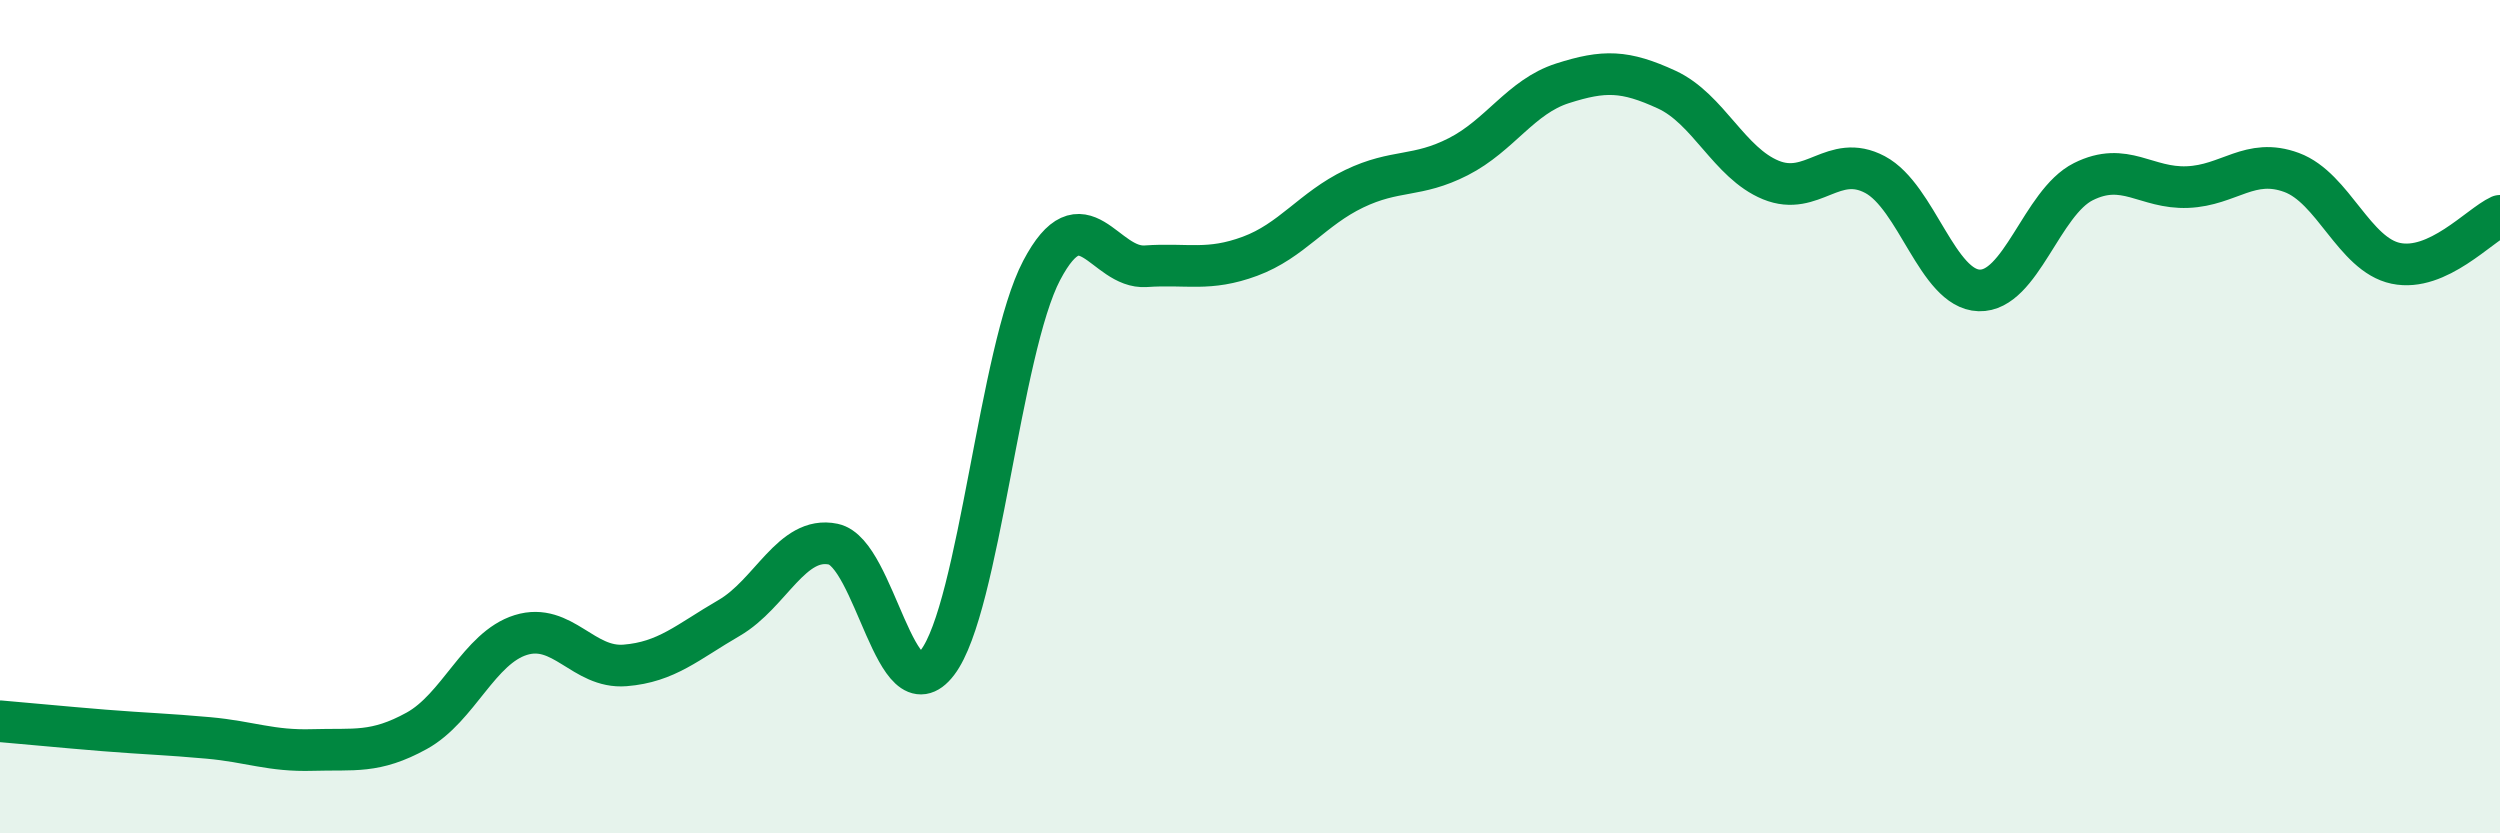
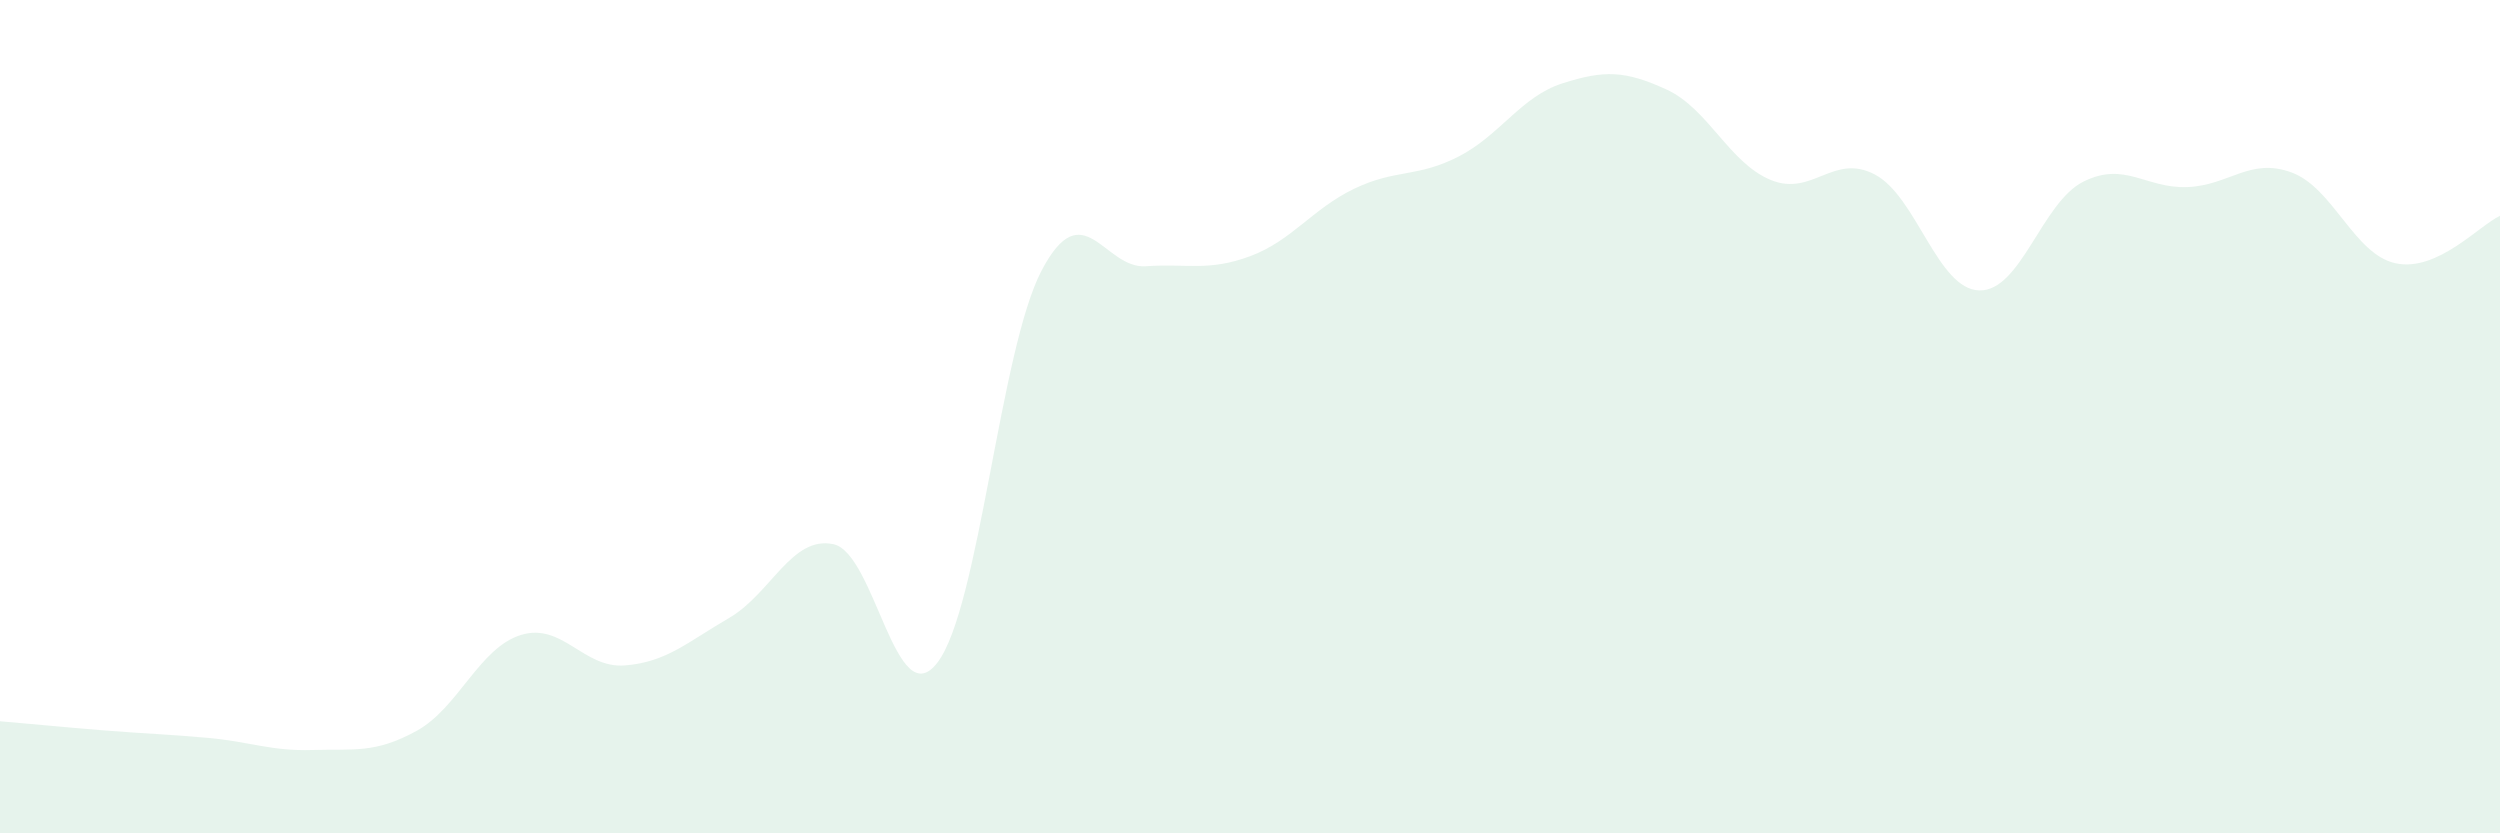
<svg xmlns="http://www.w3.org/2000/svg" width="60" height="20" viewBox="0 0 60 20">
  <path d="M 0,17.31 C 0.5,17.35 1.5,17.45 2.5,17.53 C 3.5,17.61 4,17.62 5,17.71 C 6,17.8 6.5,18.03 7.5,18 C 8.5,17.97 9,18.09 10,17.54 C 11,16.99 11.5,15.55 12.5,15.24 C 13.5,14.93 14,16.05 15,15.97 C 16,15.89 16.5,15.41 17.5,14.83 C 18.5,14.25 19,12.85 20,13.06 C 21,13.27 21.5,17.21 22.5,15.9 C 23.5,14.59 24,8.39 25,6.49 C 26,4.59 26.5,6.46 27.5,6.39 C 28.5,6.32 29,6.52 30,6.15 C 31,5.78 31.5,5.01 32.5,4.53 C 33.5,4.05 34,4.27 35,3.76 C 36,3.25 36.5,2.32 37.5,2 C 38.5,1.68 39,1.69 40,2.15 C 41,2.61 41.5,3.91 42.5,4.32 C 43.5,4.73 44,3.66 45,4.19 C 46,4.72 46.5,6.94 47.5,6.97 C 48.5,7 49,4.86 50,4.36 C 51,3.86 51.5,4.53 52.5,4.49 C 53.5,4.45 54,3.77 55,4.14 C 56,4.51 56.5,6.11 57.5,6.32 C 58.5,6.53 59.5,5.41 60,5.18L60 20L0 20Z" fill="#008740" opacity="0.1" stroke-linecap="round" stroke-linejoin="round" />
-   <path d="M 0,17.31 C 0.5,17.35 1.5,17.45 2.5,17.53 C 3.5,17.61 4,17.62 5,17.71 C 6,17.8 6.5,18.03 7.5,18 C 8.5,17.97 9,18.09 10,17.54 C 11,16.99 11.5,15.55 12.5,15.24 C 13.5,14.93 14,16.05 15,15.97 C 16,15.89 16.5,15.41 17.5,14.83 C 18.5,14.25 19,12.85 20,13.06 C 21,13.27 21.5,17.21 22.5,15.9 C 23.5,14.59 24,8.39 25,6.49 C 26,4.59 26.5,6.46 27.5,6.39 C 28.5,6.32 29,6.52 30,6.15 C 31,5.78 31.5,5.01 32.5,4.53 C 33.5,4.05 34,4.27 35,3.76 C 36,3.25 36.5,2.32 37.5,2 C 38.5,1.68 39,1.69 40,2.15 C 41,2.61 41.5,3.91 42.5,4.32 C 43.5,4.73 44,3.66 45,4.19 C 46,4.72 46.5,6.94 47.5,6.97 C 48.5,7 49,4.86 50,4.36 C 51,3.86 51.5,4.53 52.5,4.49 C 53.5,4.45 54,3.77 55,4.14 C 56,4.51 56.5,6.11 57.5,6.32 C 58.5,6.53 59.5,5.41 60,5.18" stroke="#008740" stroke-width="1" fill="none" stroke-linecap="round" stroke-linejoin="round" />
</svg>